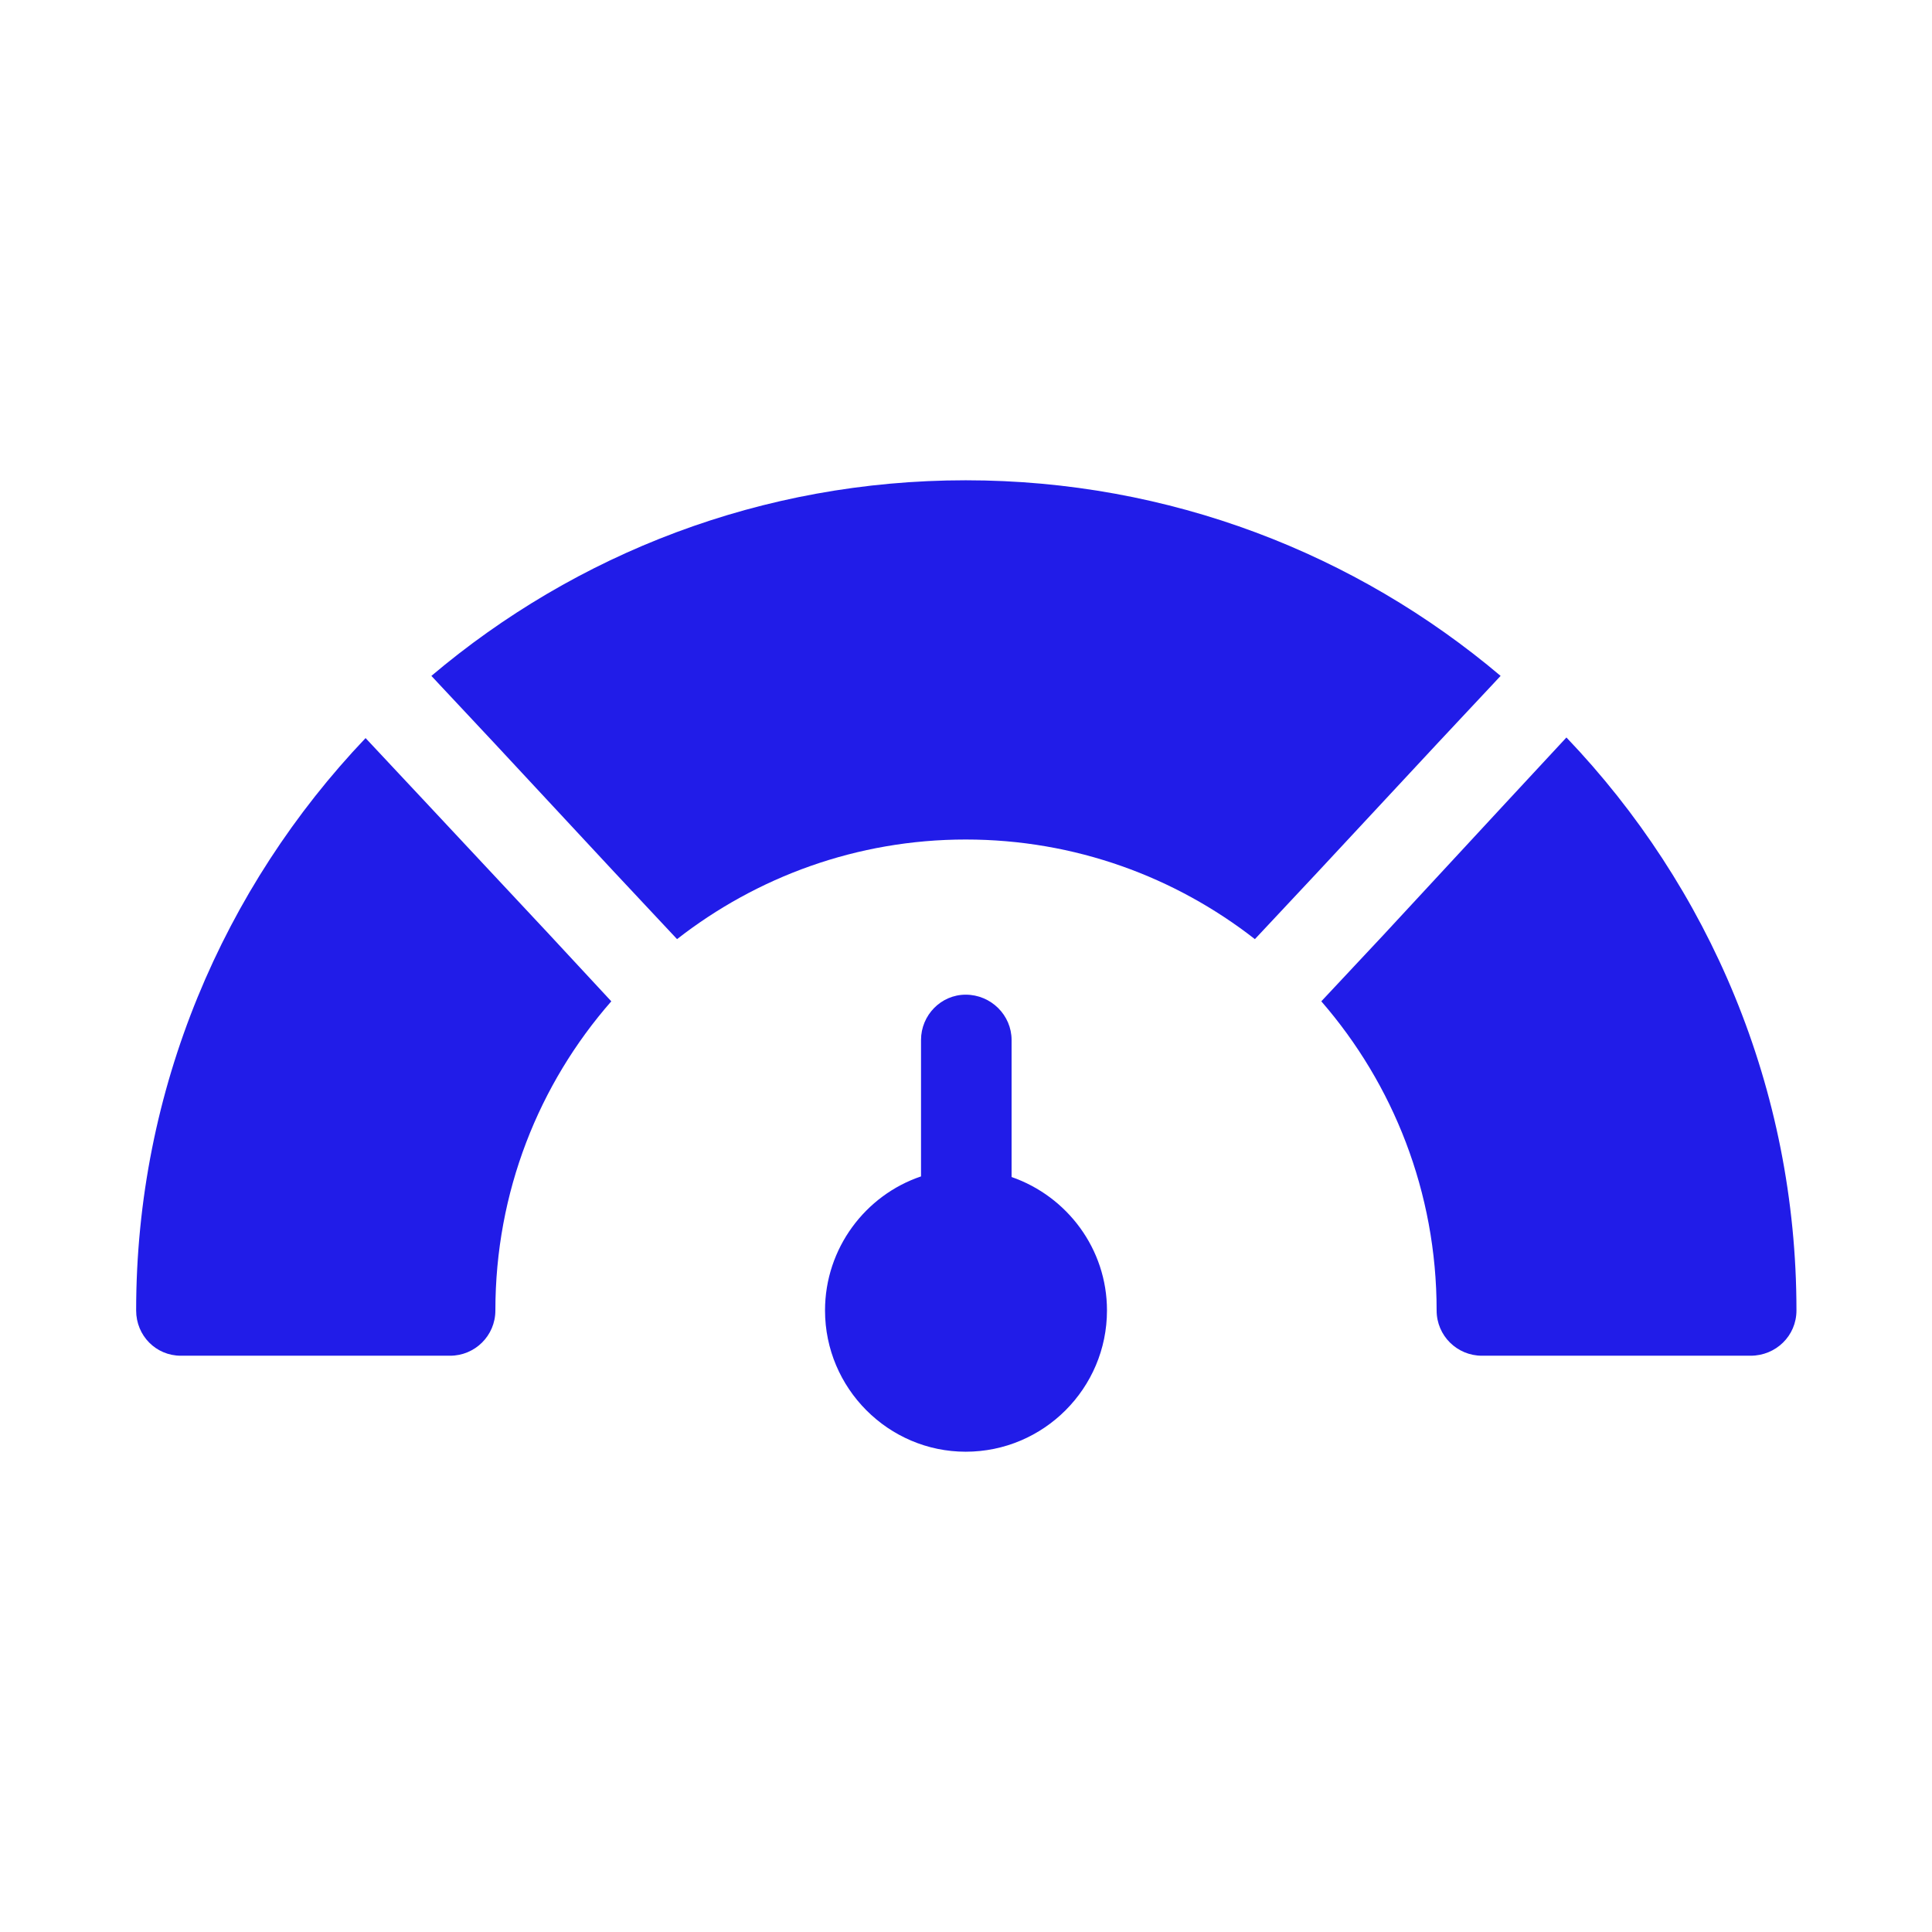
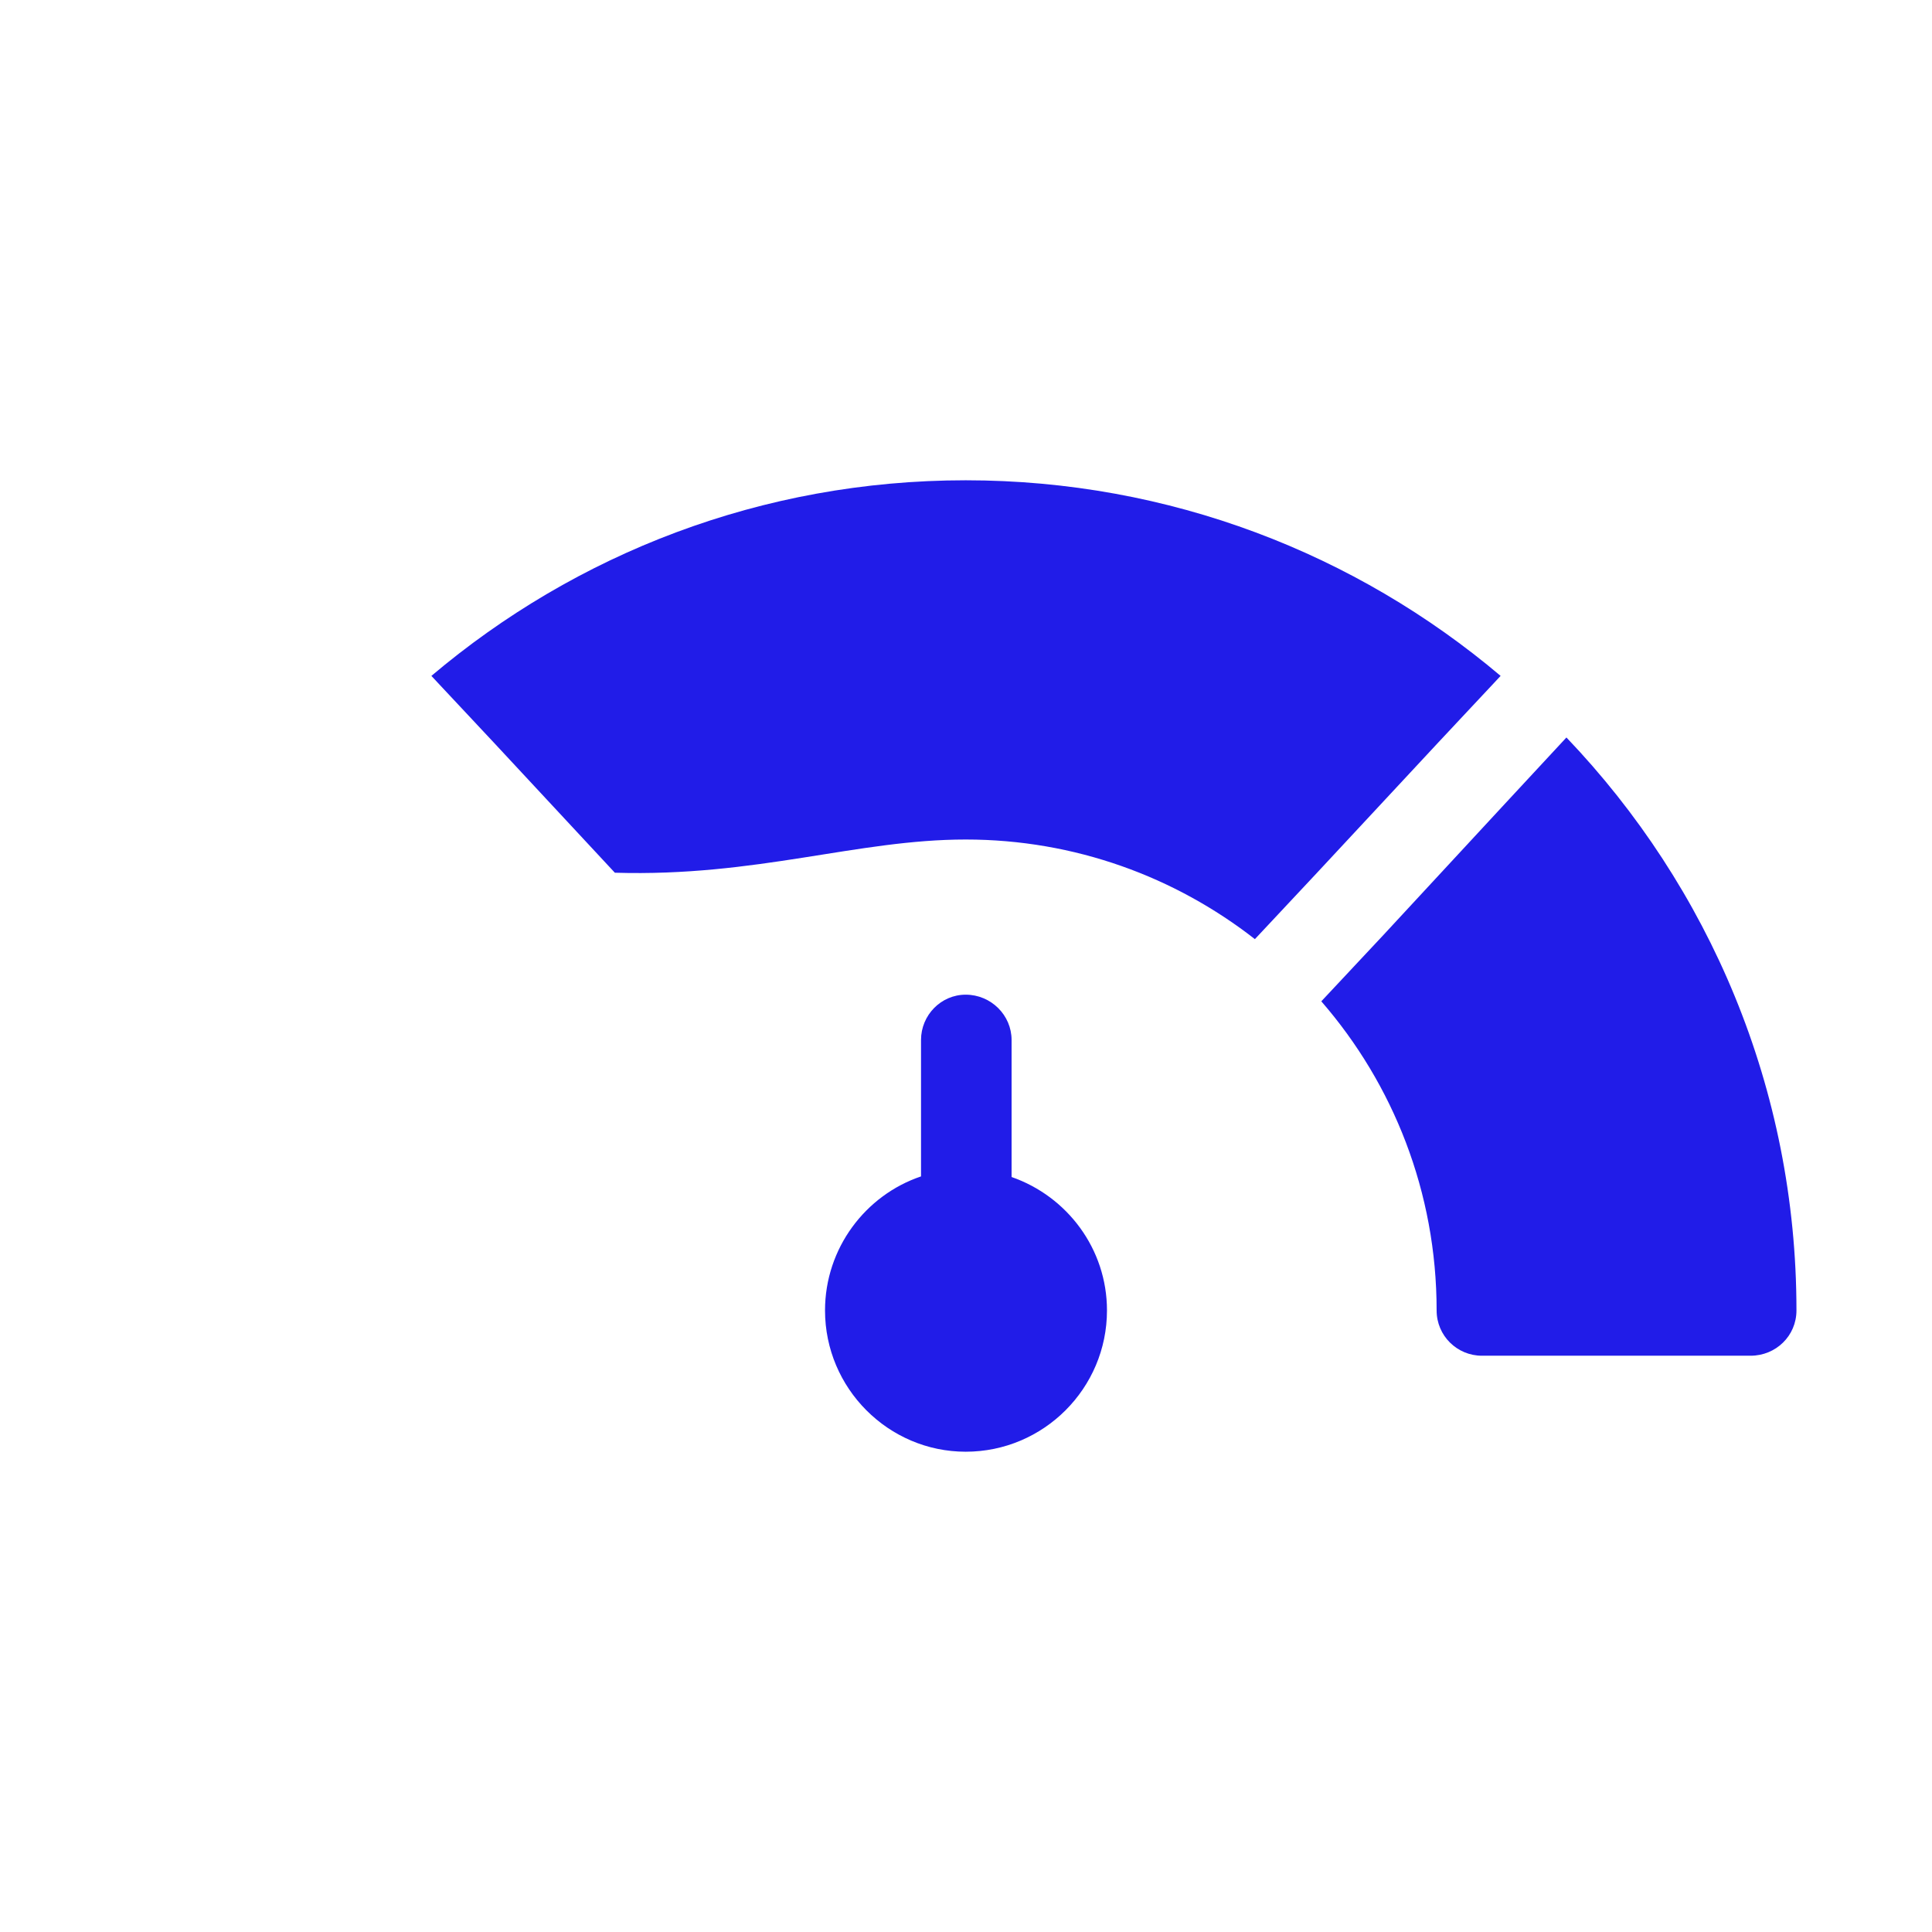
<svg xmlns="http://www.w3.org/2000/svg" width="32" height="32" viewBox="0 0 32 32" fill="none">
-   <path d="M24.855 11.195C22.465 9.175 19.375 7.955 15.995 7.955C12.614 7.955 9.534 9.175 7.145 11.195L8.175 12.295L10.184 14.455L11.214 15.555C12.534 14.525 14.194 13.905 15.995 13.905C17.805 13.905 19.465 14.525 20.785 15.555L21.815 14.455L23.825 12.295L24.855 11.195Z" fill="#211CE8" />
+   <path d="M24.855 11.195C22.465 9.175 19.375 7.955 15.995 7.955C12.614 7.955 9.534 9.175 7.145 11.195L8.175 12.295L10.184 14.455C12.534 14.525 14.194 13.905 15.995 13.905C17.805 13.905 19.465 14.525 20.785 15.555L21.815 14.455L23.825 12.295L24.855 11.195Z" fill="#211CE8" />
  <path d="M24.915 13.325L22.915 15.485L21.885 16.585C23.075 17.955 23.795 19.745 23.795 21.705C23.795 22.125 24.135 22.455 24.545 22.455H28.995C29.415 22.455 29.755 22.125 29.755 21.705C29.755 18.025 28.305 14.685 25.945 12.215L24.915 13.325Z" fill="#211CE8" />
-   <path d="M7.085 13.325L6.055 12.225C3.705 14.695 2.255 18.035 2.255 21.705C2.255 22.125 2.585 22.455 2.995 22.455H7.455C7.865 22.455 8.205 22.125 8.205 21.705C8.205 19.745 8.925 17.955 10.125 16.585L9.095 15.475L7.085 13.325Z" fill="#211CE8" />
  <path d="M16.755 19.495V17.225C16.755 16.815 16.415 16.475 15.995 16.475C15.585 16.475 15.255 16.815 15.255 17.225V19.485C14.335 19.795 13.665 20.675 13.665 21.705C13.665 22.995 14.715 24.045 15.995 24.045C17.285 24.045 18.335 22.995 18.335 21.705C18.335 20.685 17.675 19.815 16.755 19.495Z" fill="#211CE8" />
</svg>